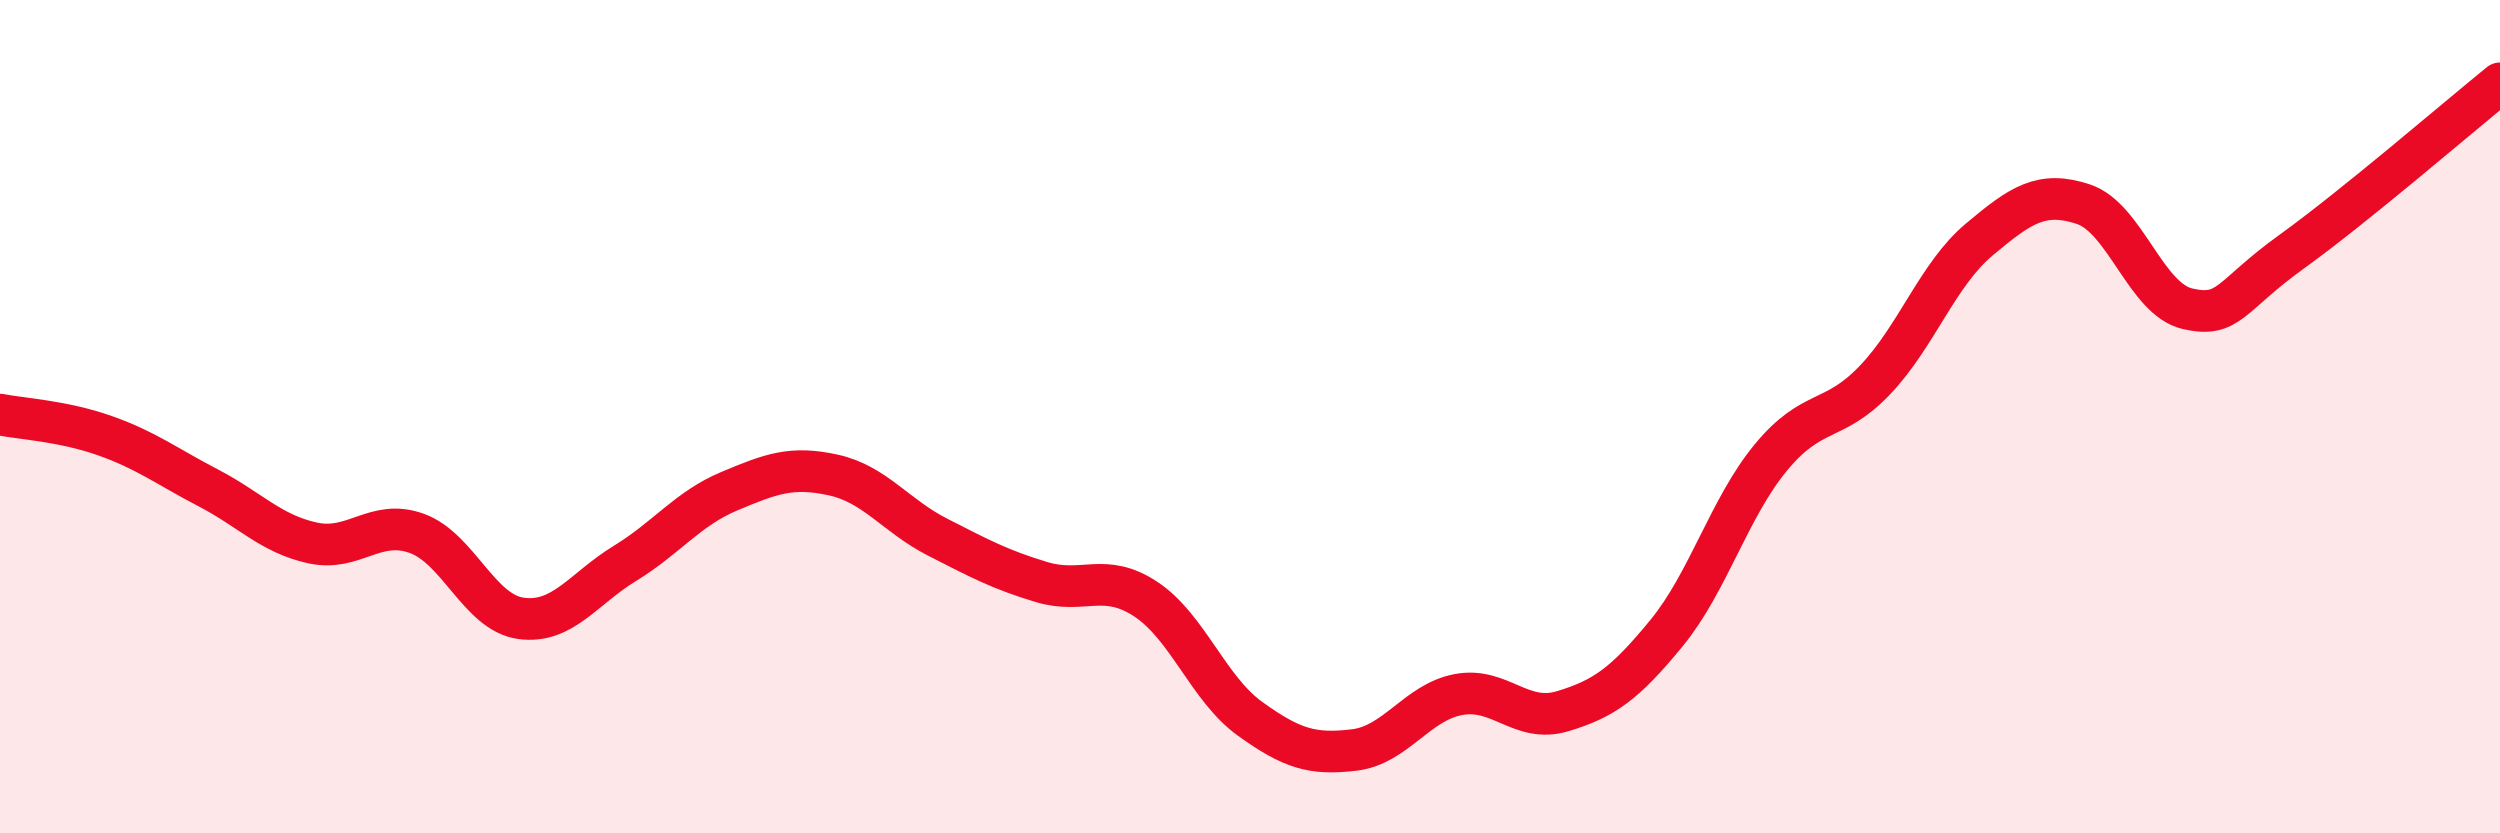
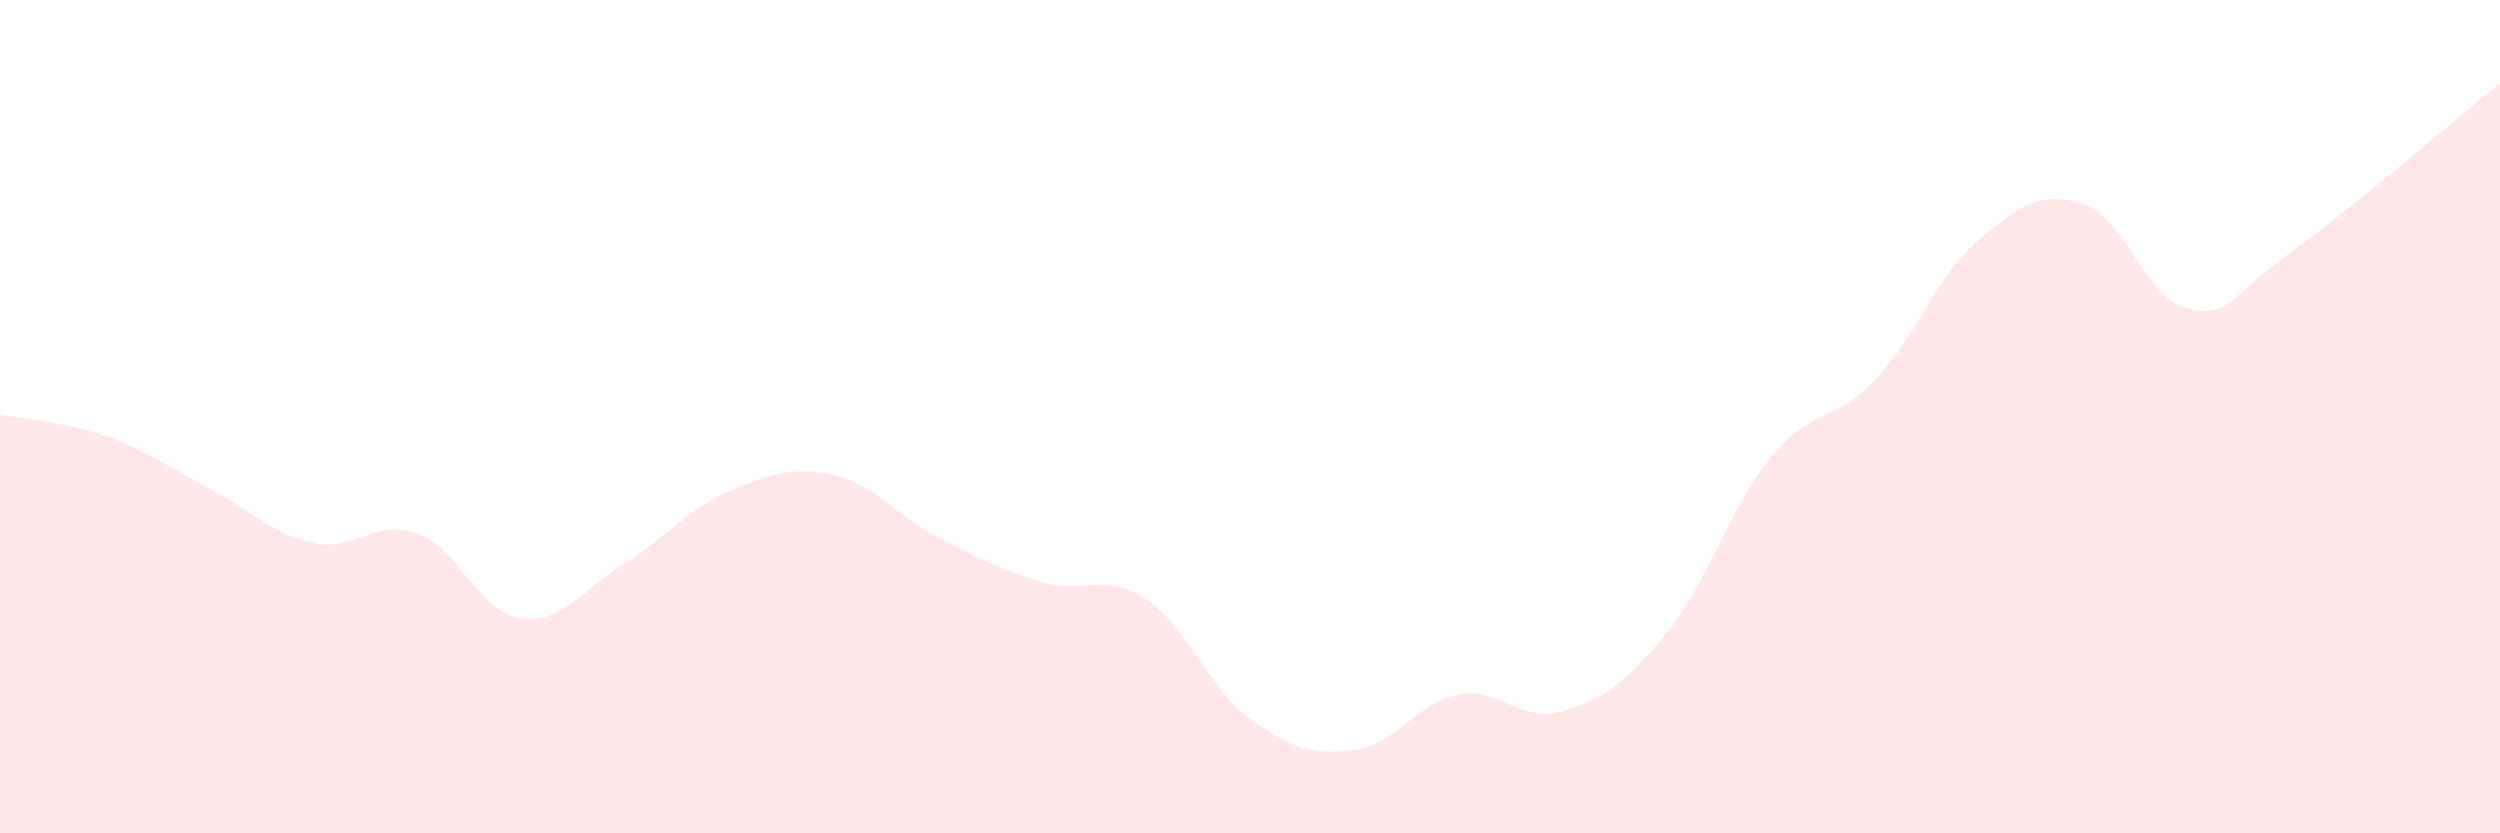
<svg xmlns="http://www.w3.org/2000/svg" width="60" height="20" viewBox="0 0 60 20">
  <path d="M 0,9.95 C 0.5,10.05 1.5,10.1 2.5,10.45 C 3.5,10.8 4,11.19 5,11.71 C 6,12.23 6.5,12.81 7.5,13.03 C 8.5,13.25 9,12.44 10,12.8 C 11,13.16 11.5,14.7 12.5,14.84 C 13.5,14.98 14,14.13 15,13.52 C 16,12.91 16.5,12.21 17.5,11.79 C 18.5,11.37 19,11.18 20,11.4 C 21,11.62 21.5,12.38 22.5,12.89 C 23.5,13.4 24,13.67 25,13.97 C 26,14.27 26.5,13.72 27.5,14.38 C 28.5,15.04 29,16.53 30,17.25 C 31,17.97 31.5,18.12 32.5,18 C 33.5,17.88 34,16.86 35,16.67 C 36,16.48 36.5,17.37 37.5,17.07 C 38.5,16.77 39,16.41 40,15.19 C 41,13.97 41.5,12.19 42.5,10.98 C 43.5,9.77 44,10.17 45,9.12 C 46,8.07 46.5,6.59 47.5,5.75 C 48.5,4.91 49,4.57 50,4.9 C 51,5.23 51.5,7.18 52.5,7.41 C 53.5,7.64 53.5,7.12 55,6.04 C 56.5,4.96 59,2.81 60,2L60 20L0 20Z" fill="#EB0A25" opacity="0.1" stroke-linecap="round" stroke-linejoin="round" />
-   <path d="M 0,9.95 C 0.5,10.05 1.5,10.1 2.5,10.45 C 3.5,10.8 4,11.19 5,11.71 C 6,12.23 6.5,12.81 7.5,13.03 C 8.5,13.25 9,12.44 10,12.8 C 11,13.16 11.5,14.7 12.5,14.84 C 13.5,14.98 14,14.13 15,13.52 C 16,12.91 16.5,12.21 17.5,11.79 C 18.5,11.37 19,11.18 20,11.4 C 21,11.62 21.5,12.38 22.5,12.89 C 23.5,13.4 24,13.67 25,13.97 C 26,14.27 26.5,13.72 27.5,14.38 C 28.5,15.04 29,16.53 30,17.25 C 31,17.97 31.5,18.12 32.5,18 C 33.5,17.88 34,16.86 35,16.67 C 36,16.48 36.5,17.37 37.5,17.07 C 38.5,16.77 39,16.41 40,15.19 C 41,13.97 41.5,12.19 42.5,10.98 C 43.5,9.77 44,10.17 45,9.12 C 46,8.07 46.5,6.59 47.5,5.75 C 48.5,4.91 49,4.57 50,4.9 C 51,5.23 51.5,7.18 52.5,7.41 C 53.5,7.64 53.5,7.12 55,6.04 C 56.5,4.96 59,2.81 60,2" stroke="#EB0A25" stroke-width="1" fill="none" stroke-linecap="round" stroke-linejoin="round" />
</svg>